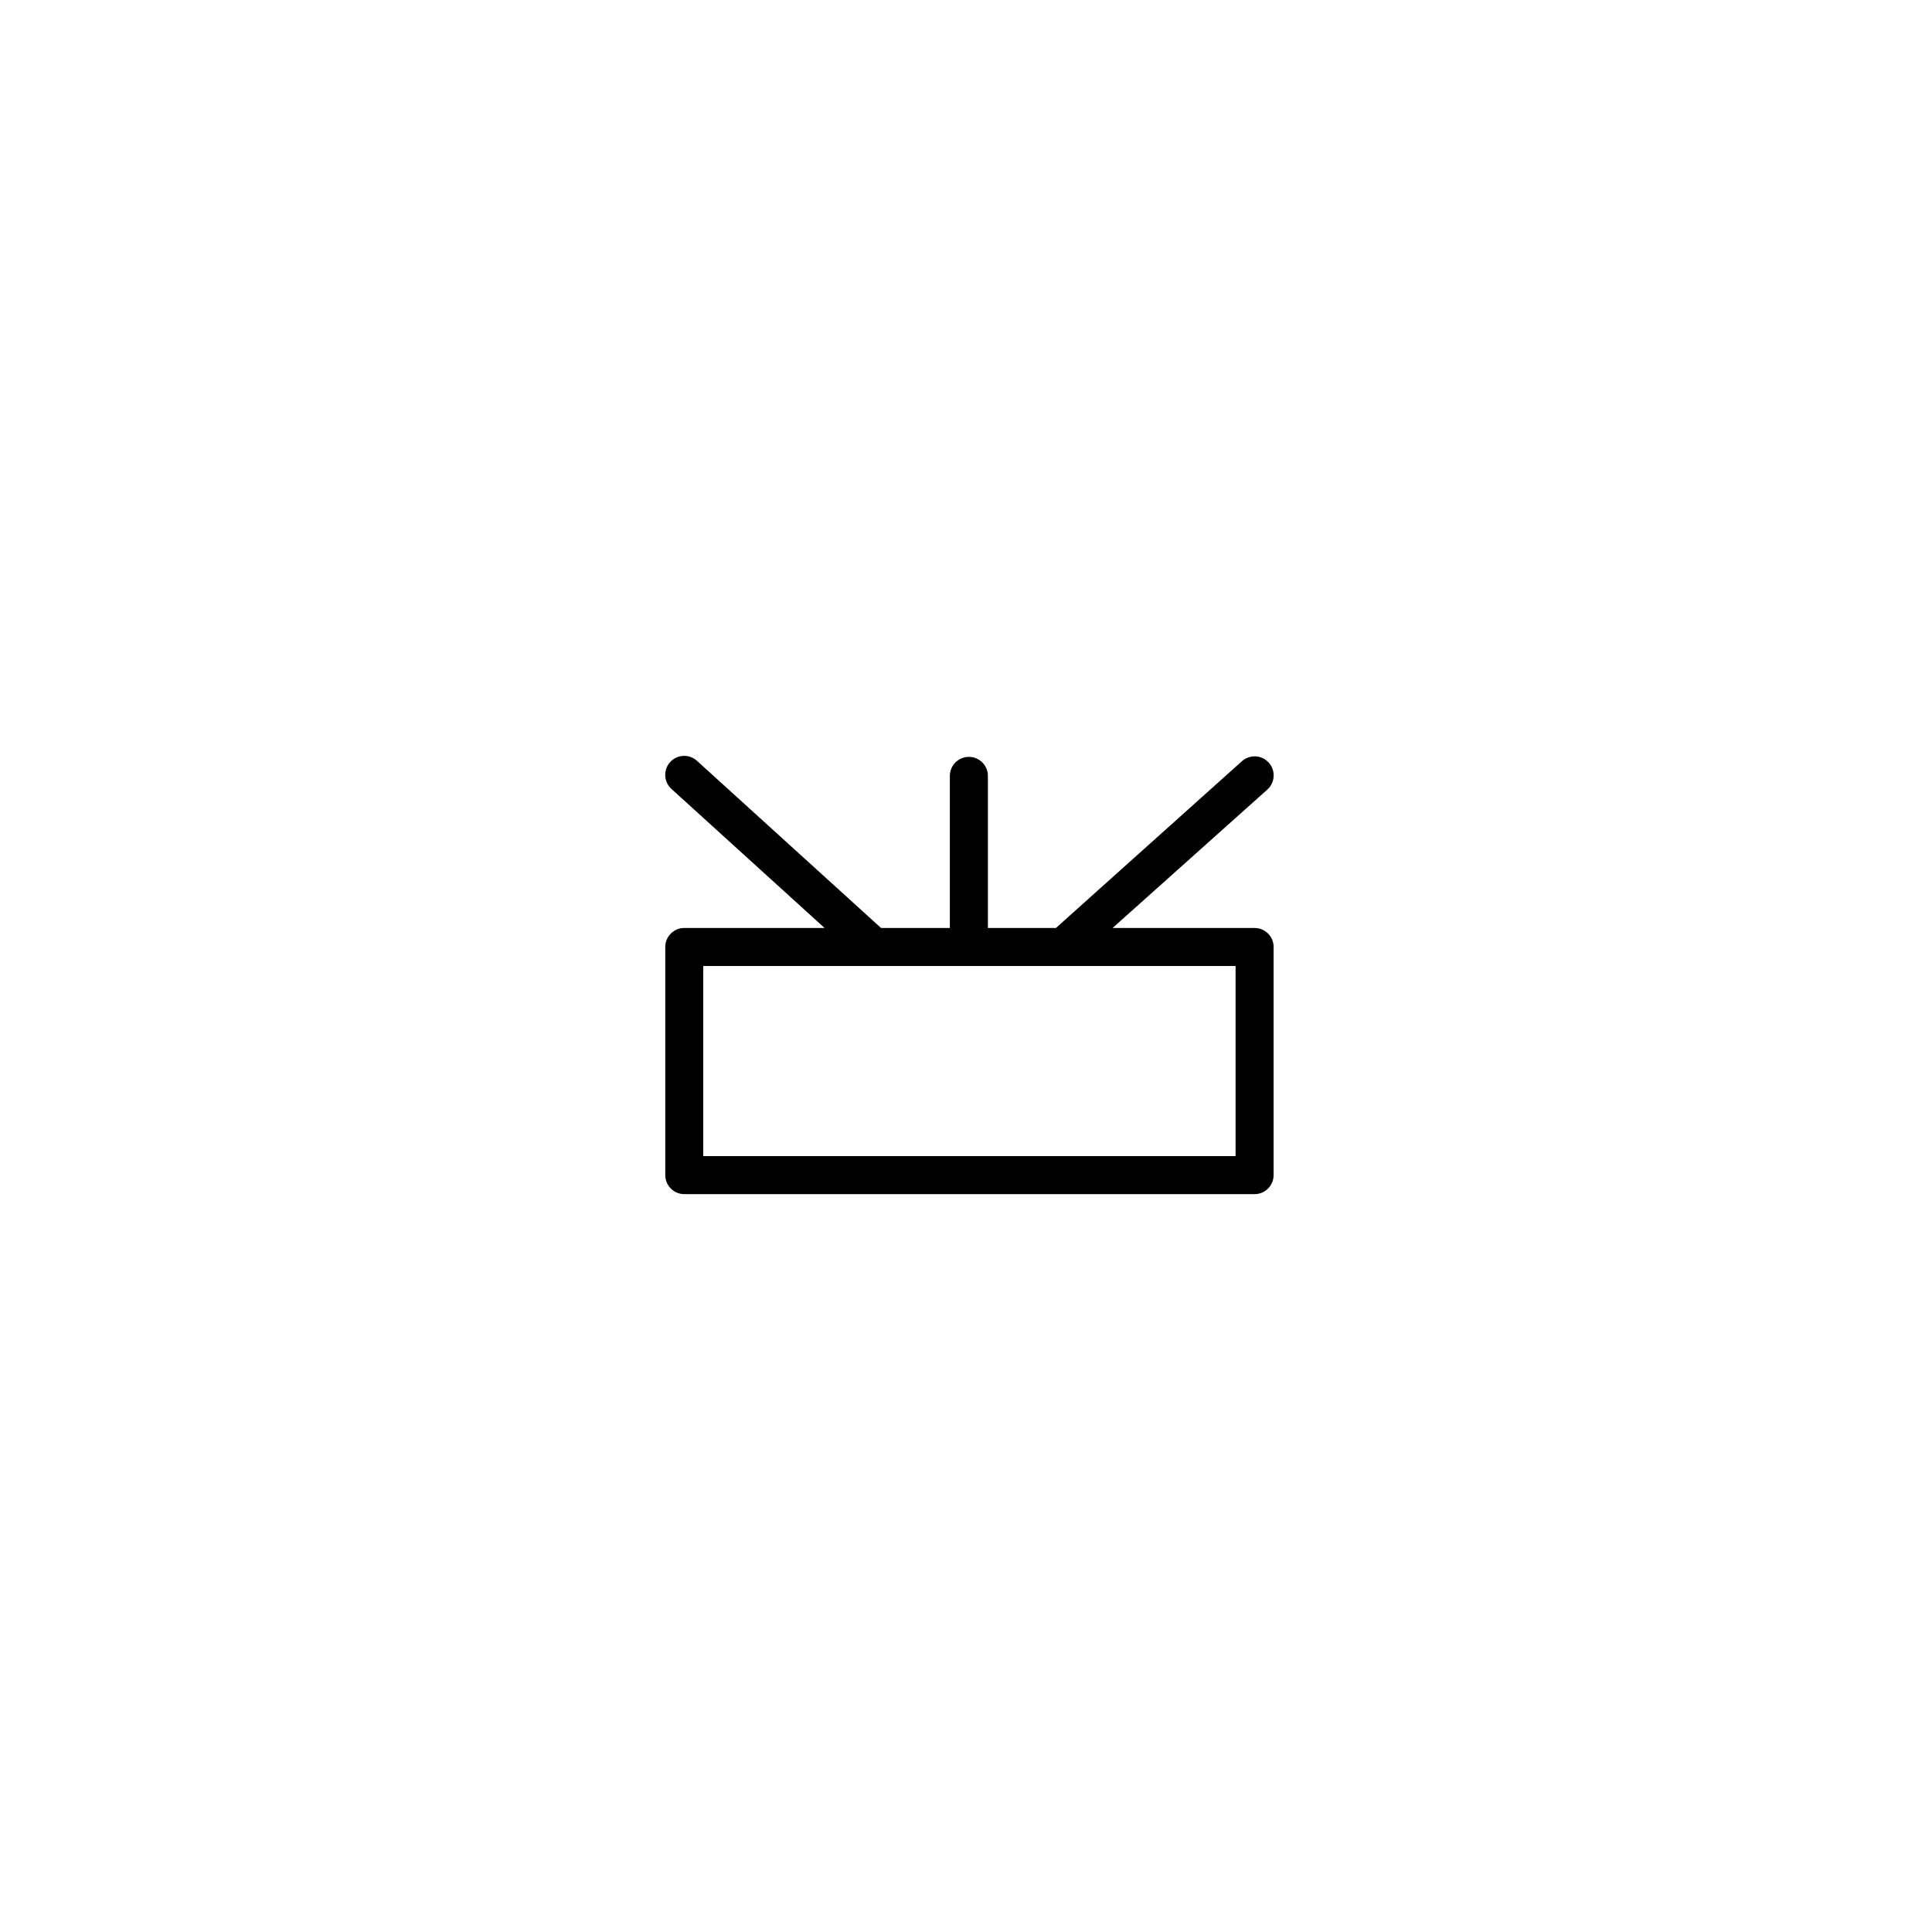
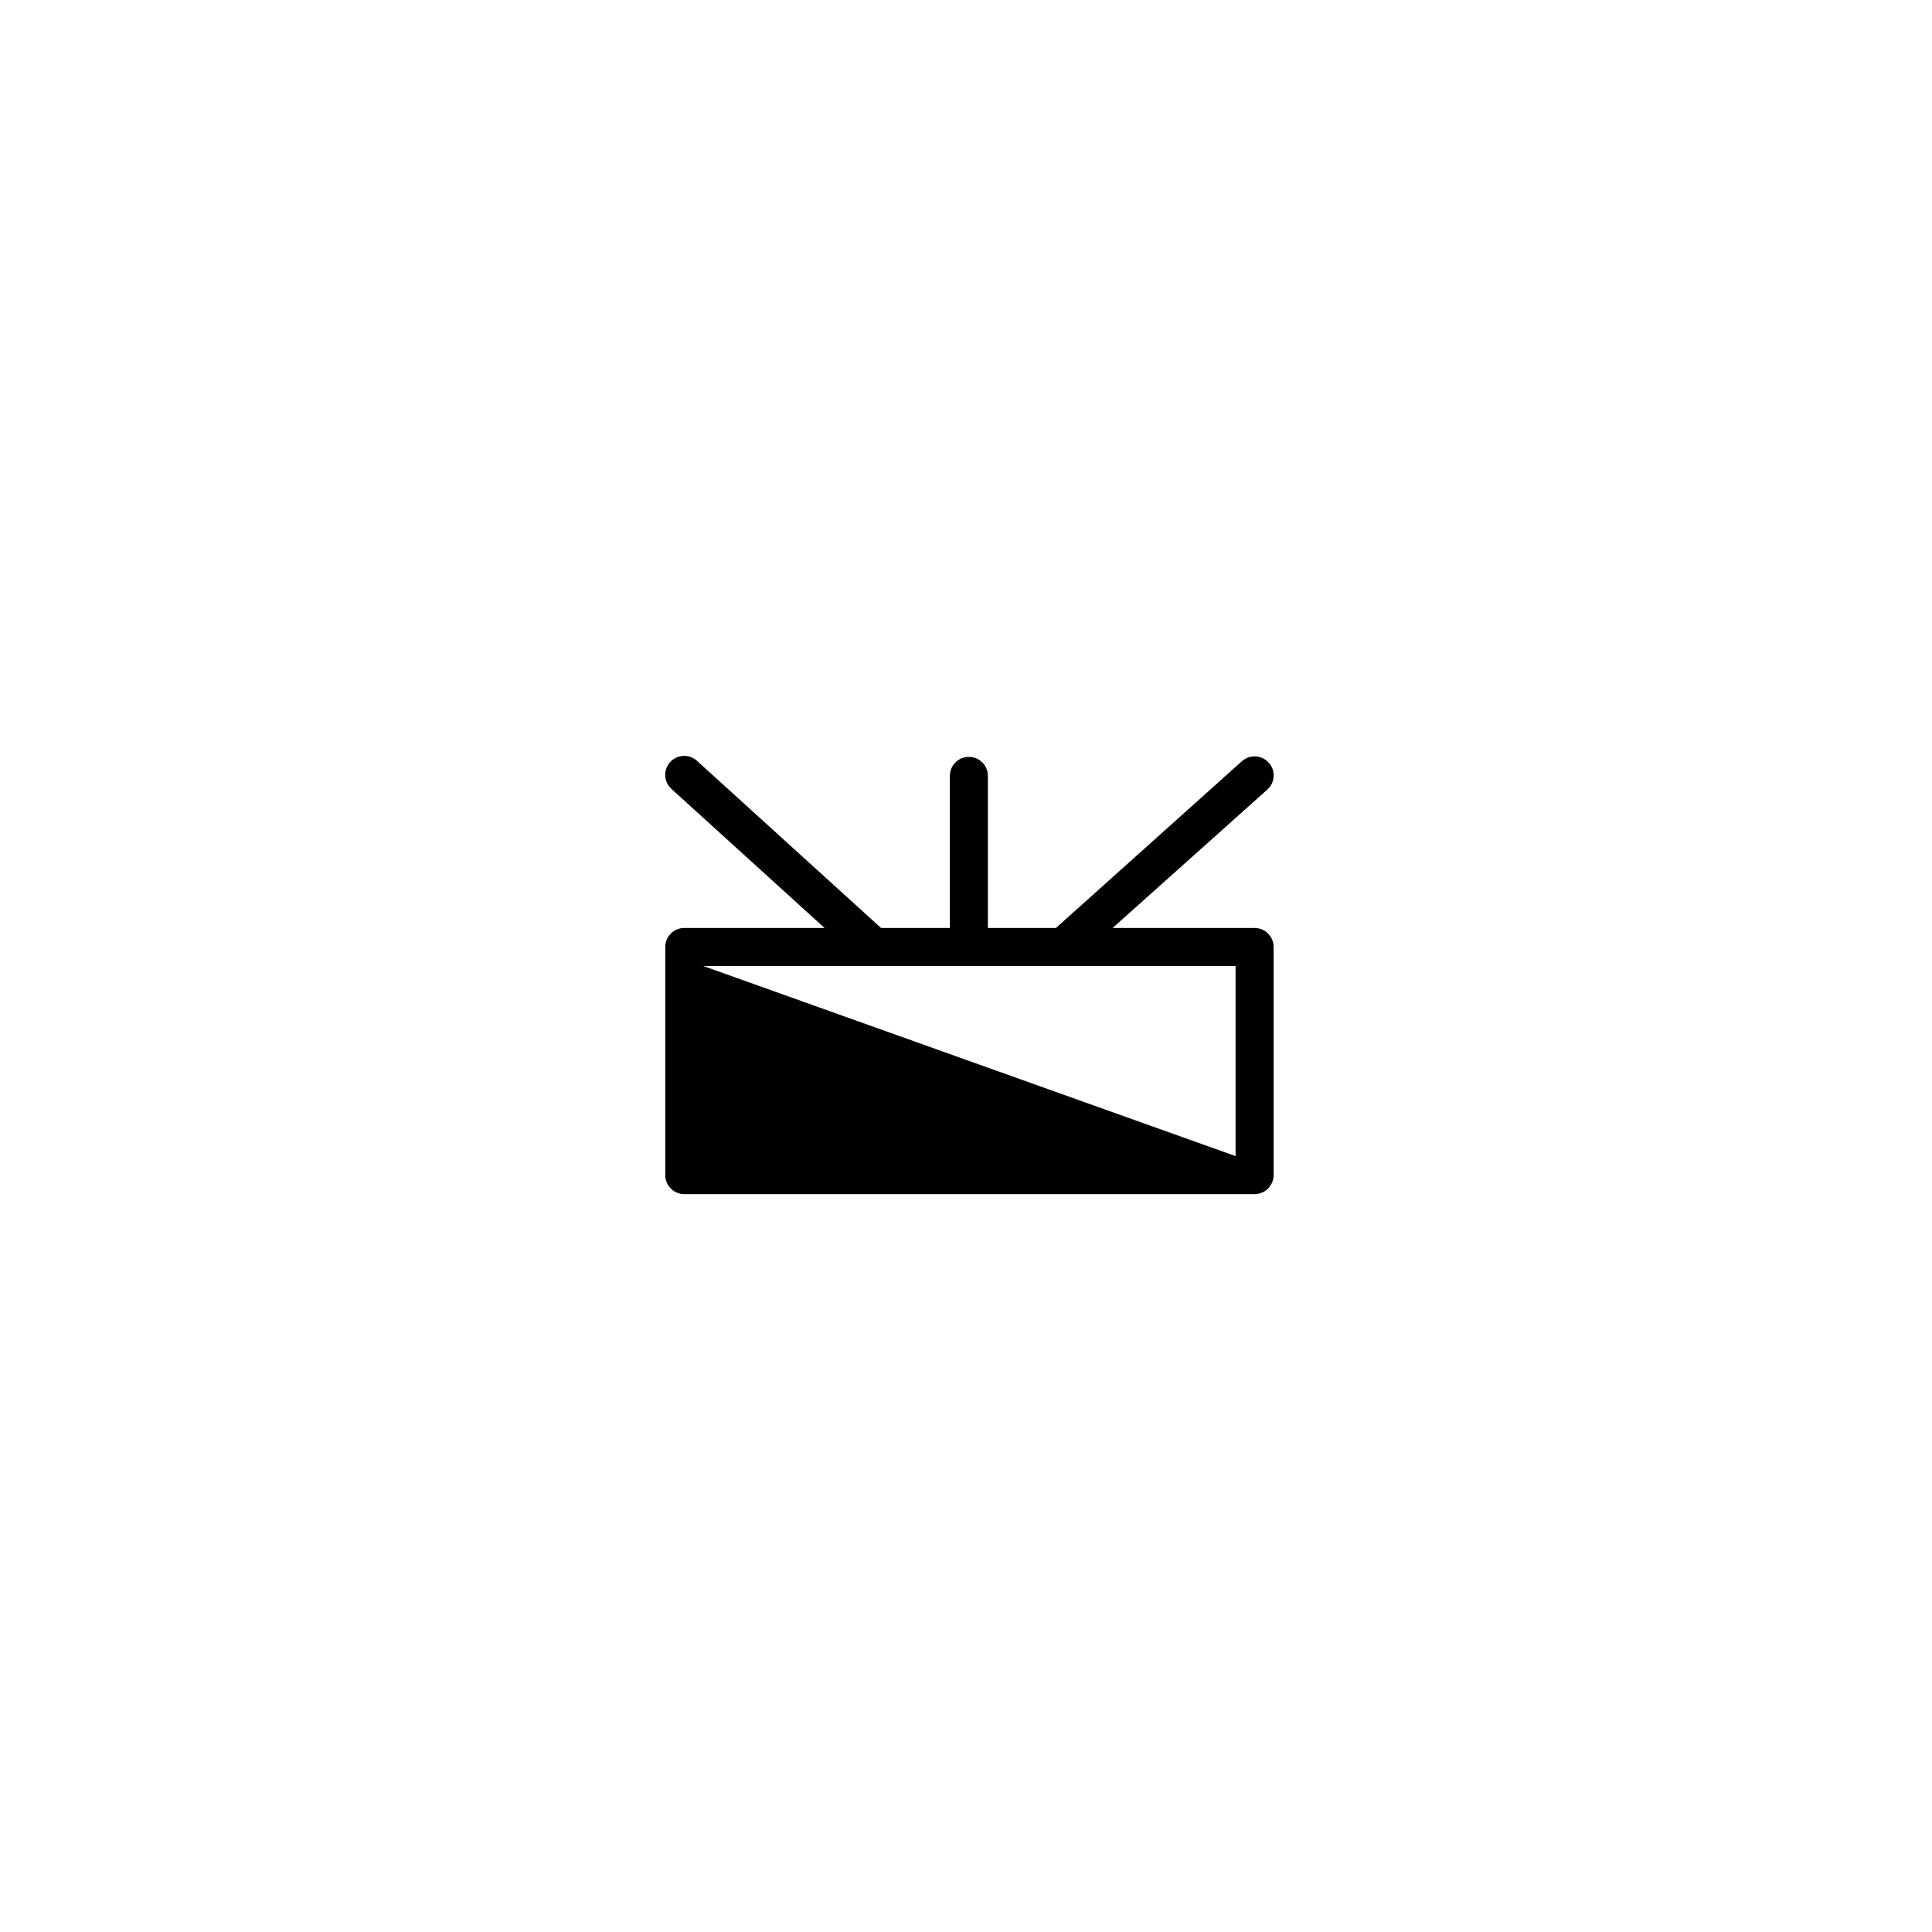
<svg xmlns="http://www.w3.org/2000/svg" fill="#000000" width="800px" height="800px" version="1.1" viewBox="144 144 512 512">
-   <path d="m471.44 450.38v-50.379h-141.07v50.379zm10.078-55.418v60.457c0 1.336-0.531 2.617-1.477 3.562-0.945 0.945-2.227 1.477-3.562 1.477h-151.14c-2.781 0-5.035-2.258-5.035-5.039v-60.457c0-2.781 2.254-5.039 5.035-5.039h37.18l-40.559-36.828h0.004c-1-0.898-1.602-2.16-1.668-3.504-0.066-1.344 0.406-2.656 1.316-3.648 1.883-2.043 5.059-2.176 7.106-0.305l48.766 44.285h18.238v-40.305c0-2.781 2.258-5.039 5.039-5.039s5.039 2.258 5.039 5.039v40.305h18.035l49.273-44.184c2.074-1.863 5.266-1.695 7.129 0.379 1.863 2.07 1.695 5.262-0.379 7.129l-41.008 36.676h37.633c1.336 0 2.617 0.531 3.562 1.477 0.945 0.945 1.477 2.227 1.477 3.562z" />
+   <path d="m471.44 450.38v-50.379h-141.07zm10.078-55.418v60.457c0 1.336-0.531 2.617-1.477 3.562-0.945 0.945-2.227 1.477-3.562 1.477h-151.14c-2.781 0-5.035-2.258-5.035-5.039v-60.457c0-2.781 2.254-5.039 5.035-5.039h37.18l-40.559-36.828h0.004c-1-0.898-1.602-2.16-1.668-3.504-0.066-1.344 0.406-2.656 1.316-3.648 1.883-2.043 5.059-2.176 7.106-0.305l48.766 44.285h18.238v-40.305c0-2.781 2.258-5.039 5.039-5.039s5.039 2.258 5.039 5.039v40.305h18.035l49.273-44.184c2.074-1.863 5.266-1.695 7.129 0.379 1.863 2.07 1.695 5.262-0.379 7.129l-41.008 36.676h37.633c1.336 0 2.617 0.531 3.562 1.477 0.945 0.945 1.477 2.227 1.477 3.562z" />
</svg>